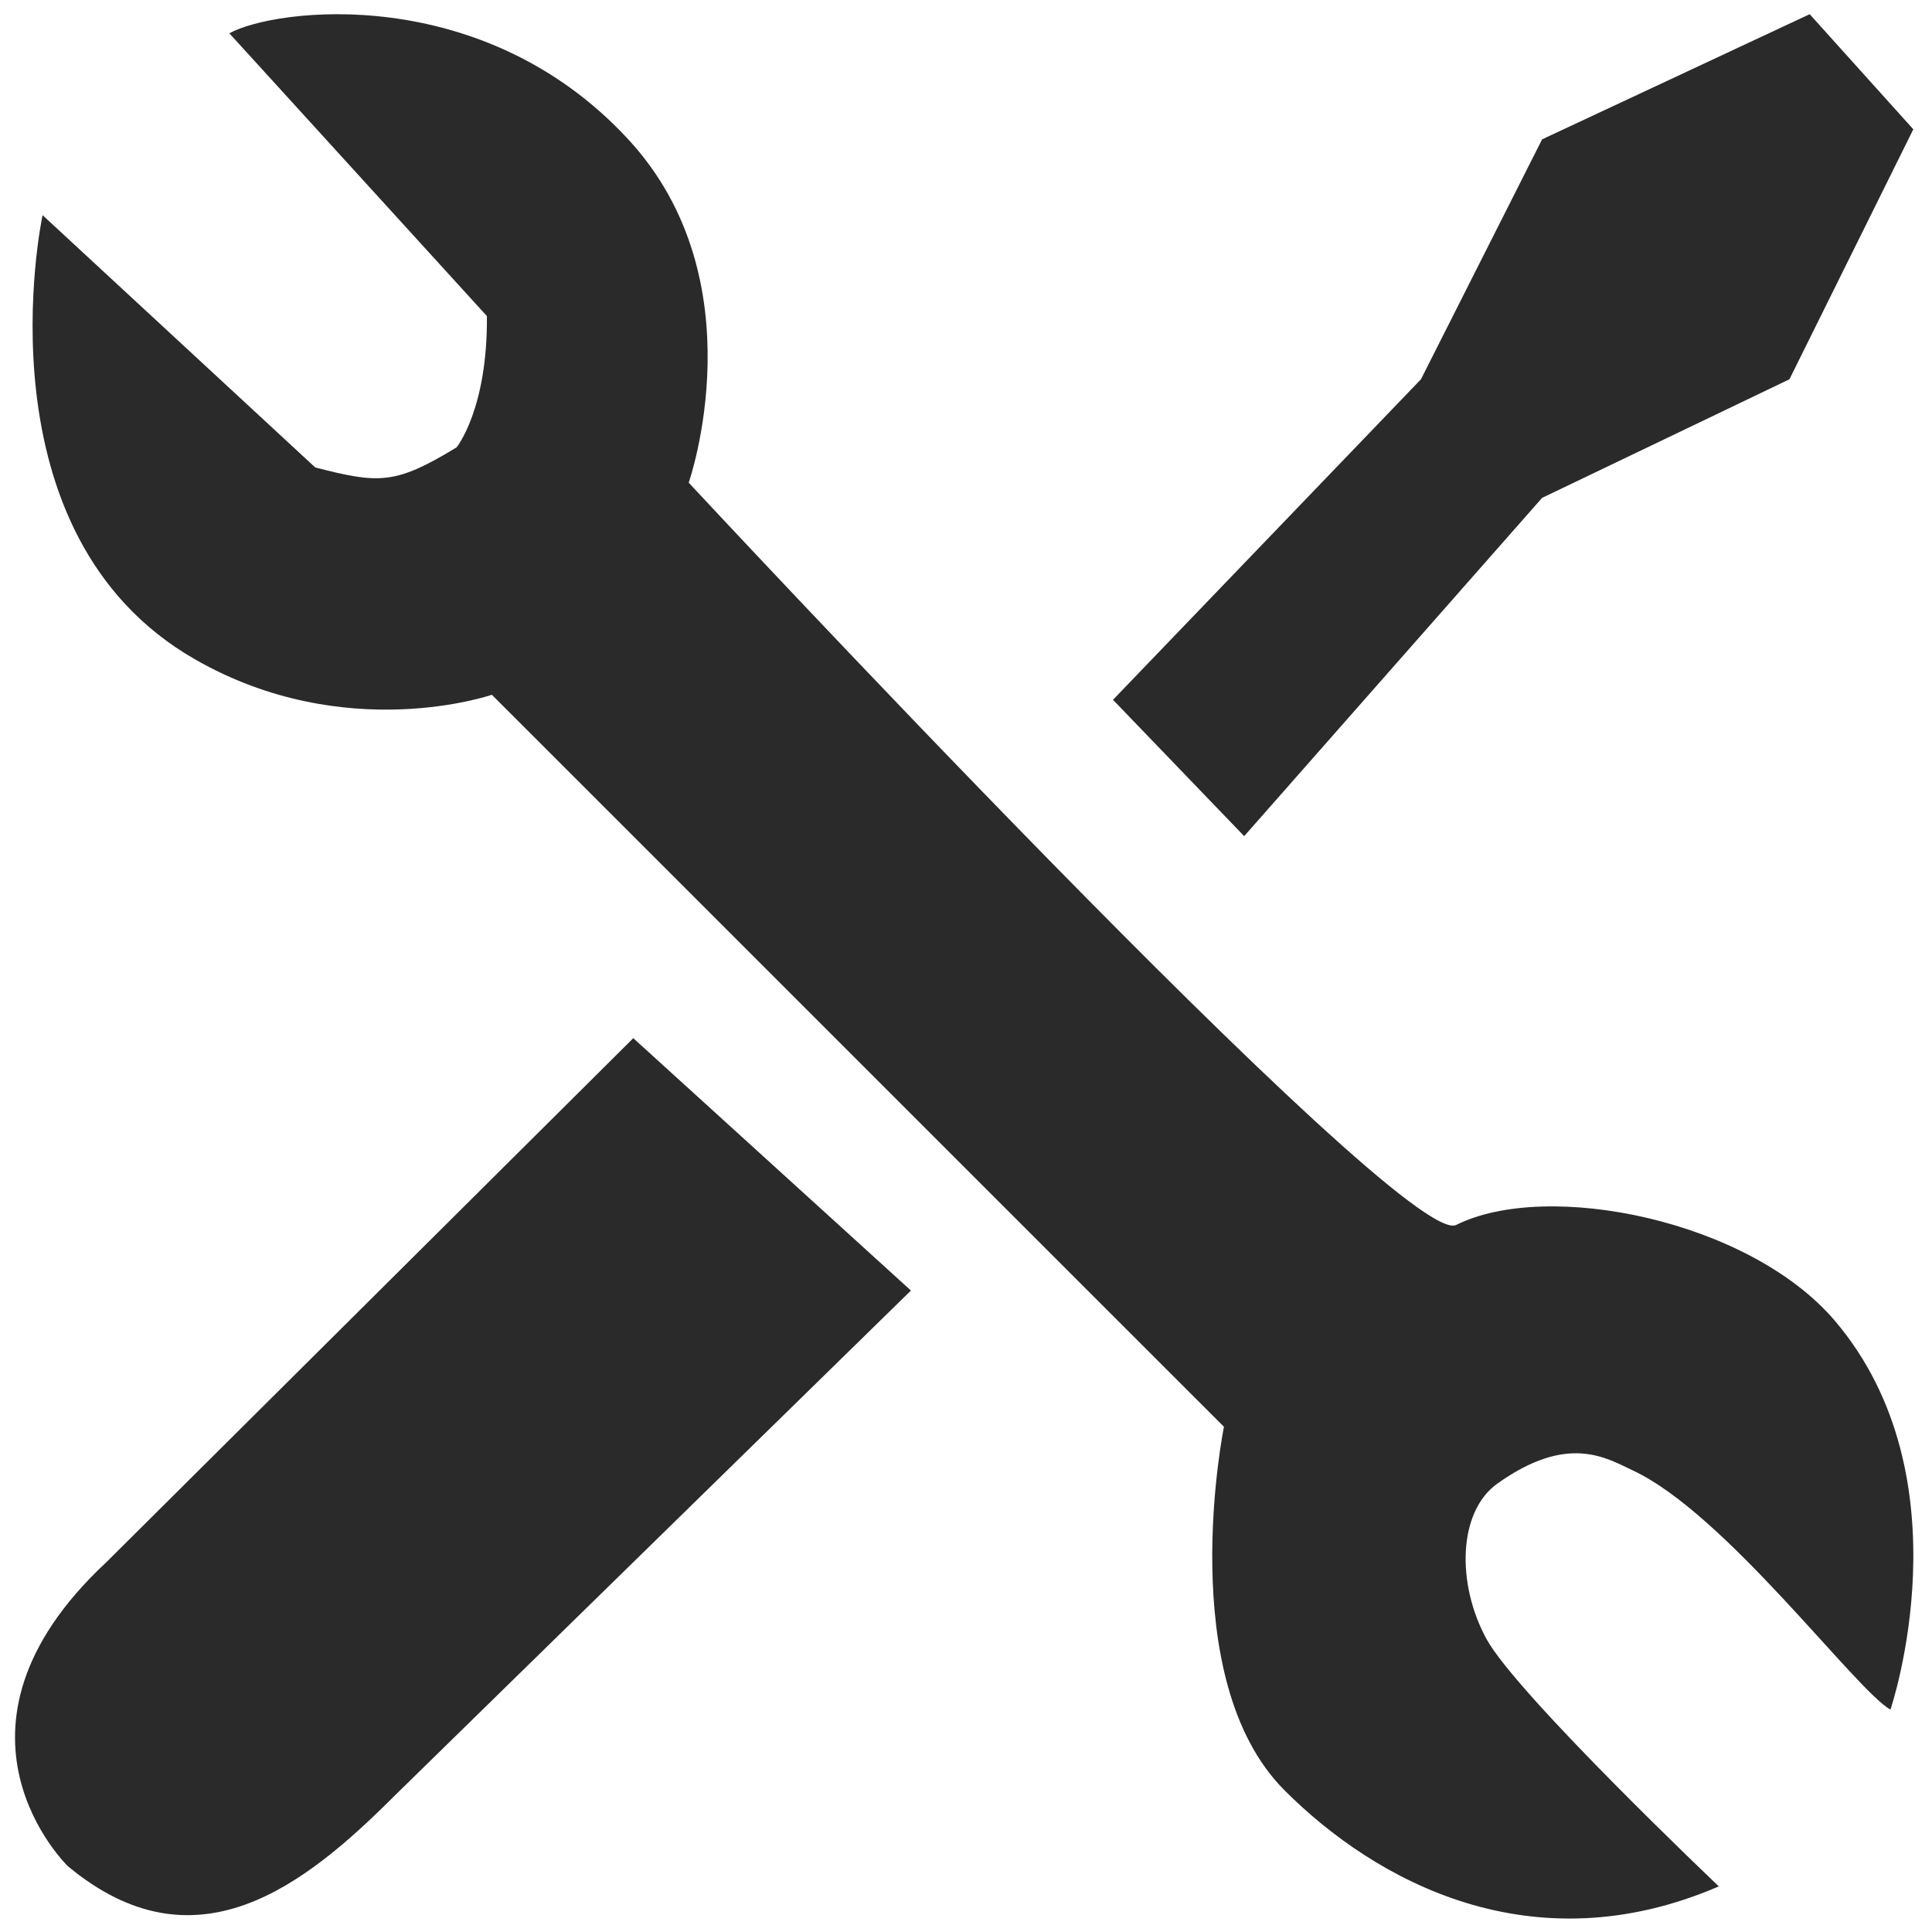
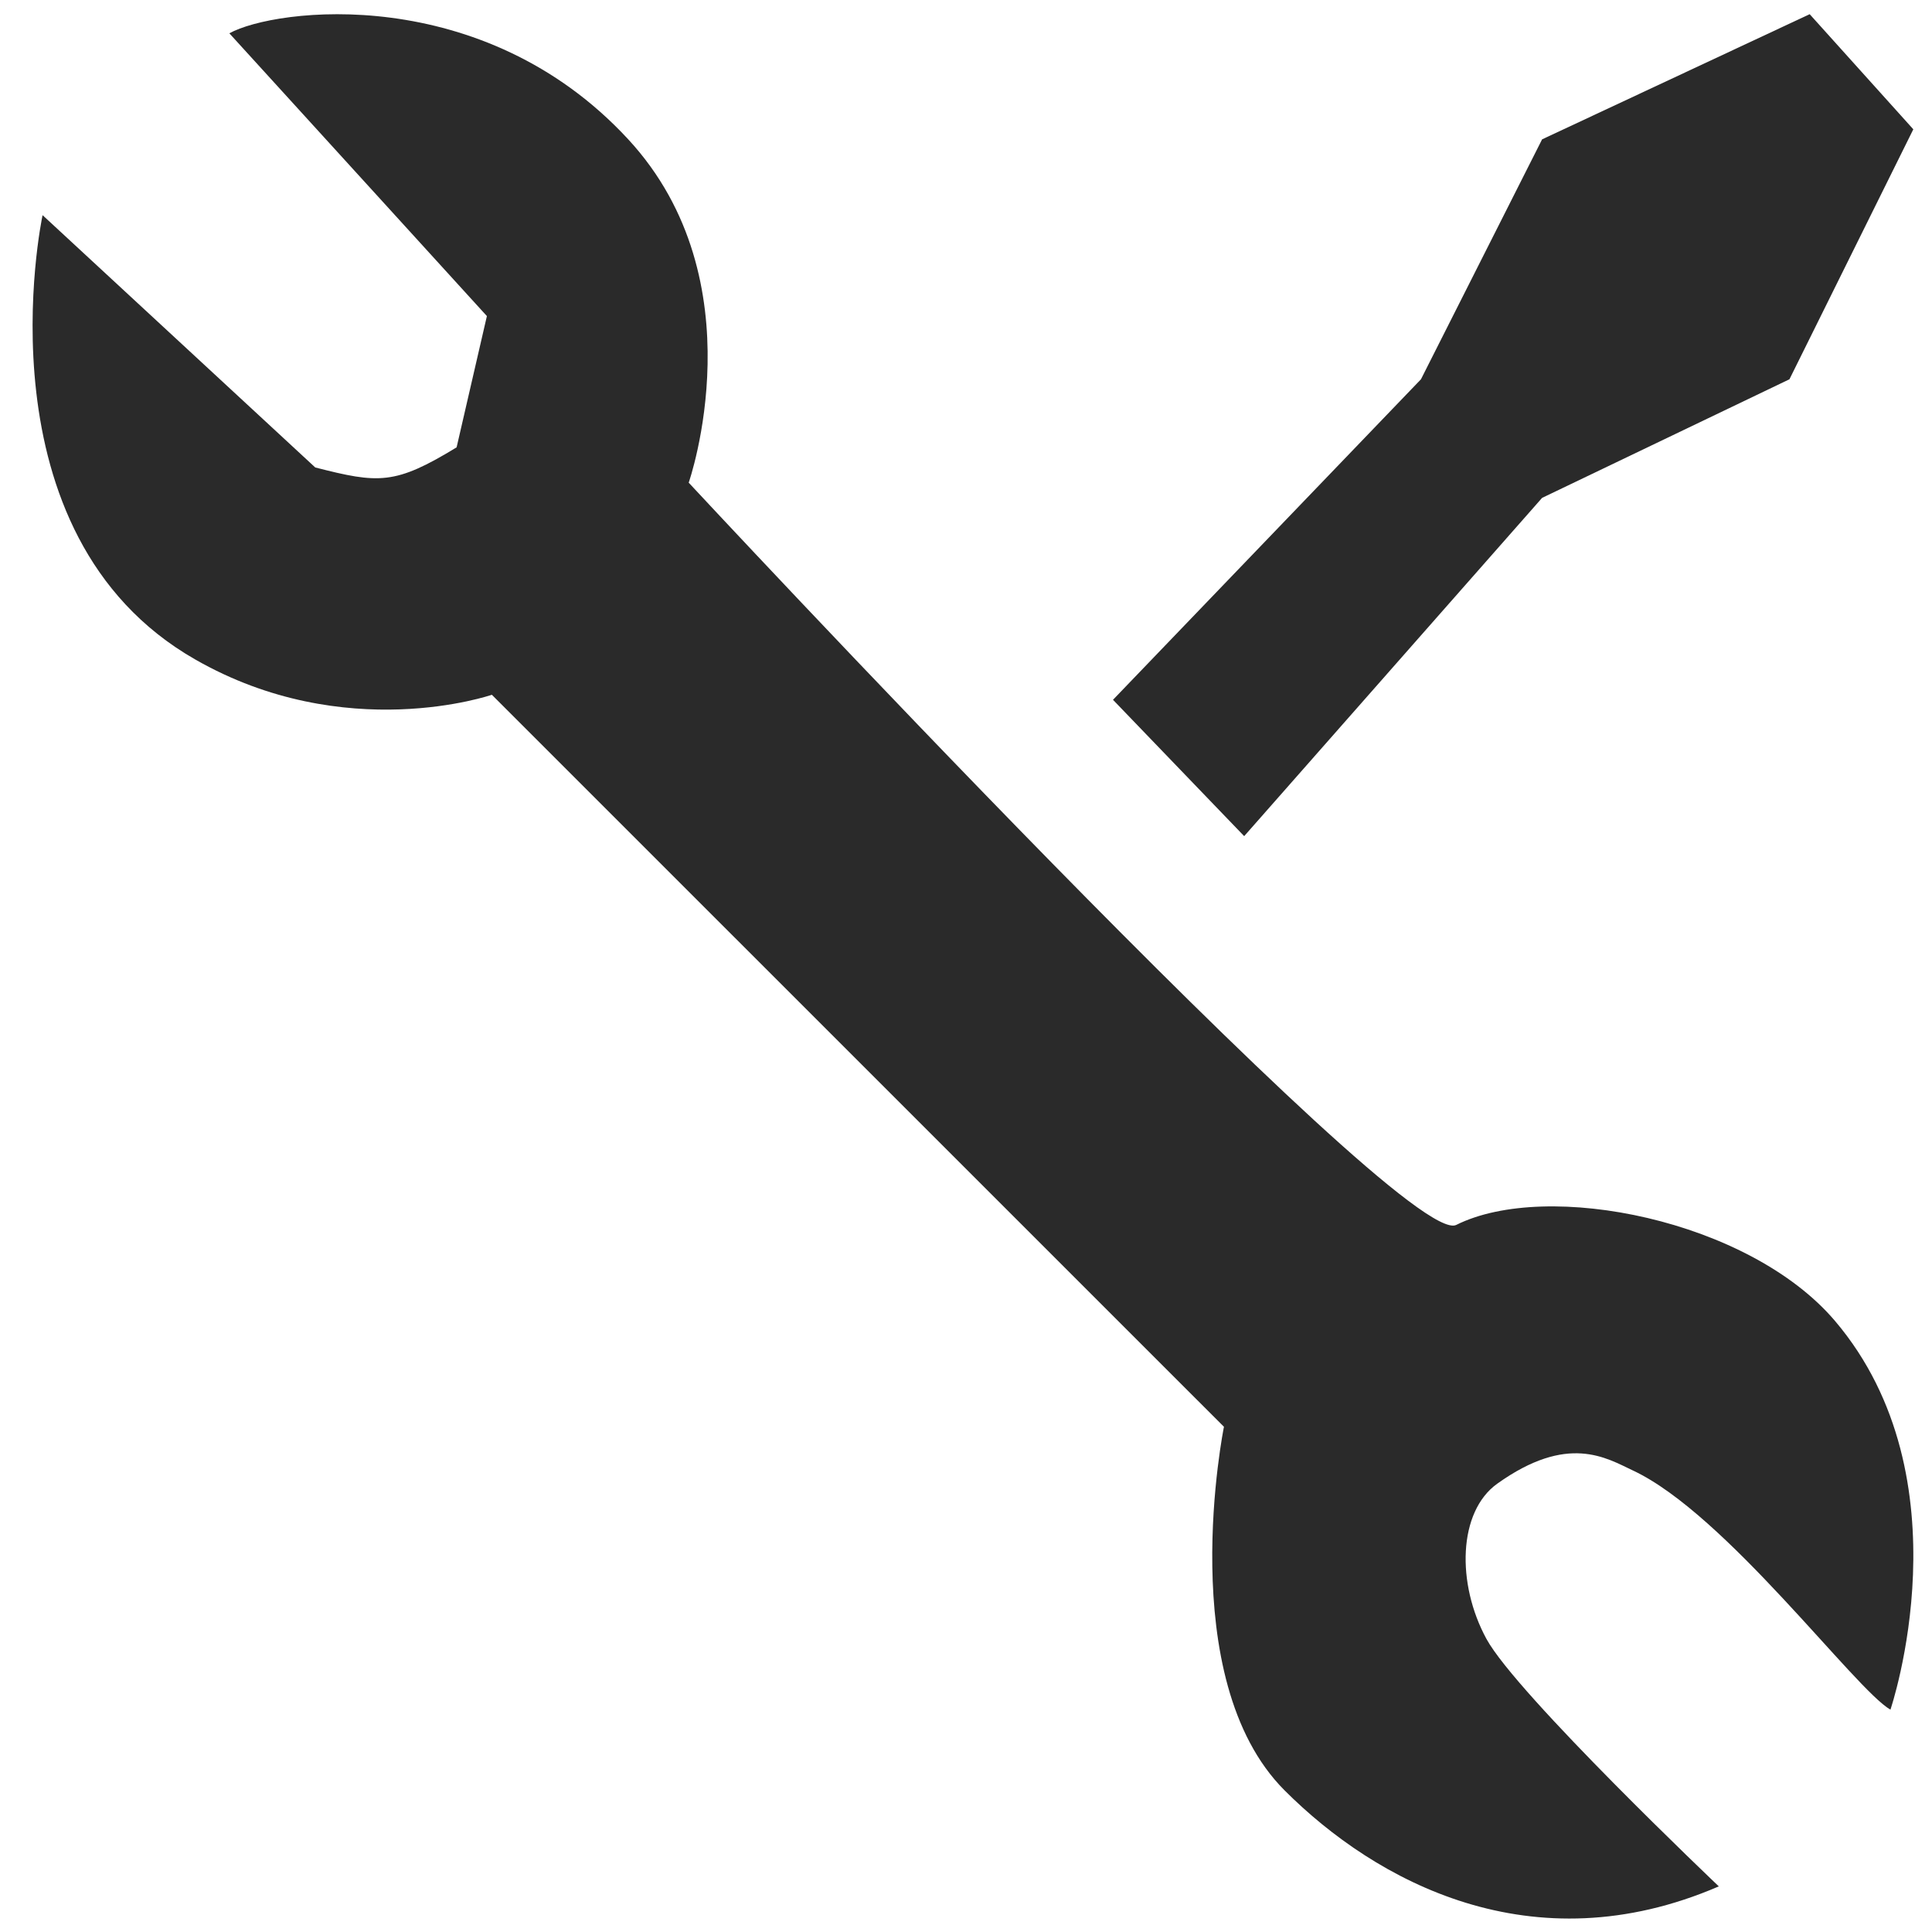
<svg xmlns="http://www.w3.org/2000/svg" version="1.1" id="Ebene_1" x="0px" y="0px" width="70px" height="70px" viewBox="0 0 70 70" enable-background="new 0 0 70 70" xml:space="preserve">
  <g>
-     <path fill="#2A2A2A" d="M16.544,16.208c-2.236,1.365-2.823,1.317-5.122,0.729L1.543,7.796C1.503,7.975-0.871,19.354,7.072,23.893   c5.444,3.118,10.749,1.28,10.749,1.28l26.525,26.522c0,0-1.857,9.122,2.199,13.176c3.29,3.292,8.959,6.4,15.731,3.476   c0,0-7.319-6.951-8.418-8.964c-1.097-2.013-1.026-4.613,0.389-5.625c2.558-1.829,3.95-0.934,4.918-0.479   c3.362,1.572,8.049,7.934,9.329,8.665c0,0,2.849-8.366-2.01-14.086c-3.112-3.66-10.426-5.123-13.723-3.476   c-1.916,0.954-27.808-26.894-27.808-26.894s2.555-7.303-2.191-12.44C17.485-0.663,9.956,0.294,8.31,1.207l9.331,10.245   C17.673,14.818,16.544,16.208,16.544,16.208z" />
-     <path fill="#2A2A2A" d="M33.005,46.759L14.308,65.052c-3.291,3.295-7.236,6.404-11.851,2.562c0,0-5.12-4.939,1.394-11.01   l19.094-18.989L33.005,46.759z" />
+     <path fill="#2A2A2A" d="M16.544,16.208c-2.236,1.365-2.823,1.317-5.122,0.729L1.543,7.796C1.503,7.975-0.871,19.354,7.072,23.893   c5.444,3.118,10.749,1.28,10.749,1.28l26.525,26.522c0,0-1.857,9.122,2.199,13.176c3.29,3.292,8.959,6.4,15.731,3.476   c0,0-7.319-6.951-8.418-8.964c-1.097-2.013-1.026-4.613,0.389-5.625c2.558-1.829,3.95-0.934,4.918-0.479   c3.362,1.572,8.049,7.934,9.329,8.665c0,0,2.849-8.366-2.01-14.086c-3.112-3.66-10.426-5.123-13.723-3.476   c-1.916,0.954-27.808-26.894-27.808-26.894s2.555-7.303-2.191-12.44C17.485-0.663,9.956,0.294,8.31,1.207l9.331,10.245   z" />
    <polygon fill="#2A2A2A" points="40.326,25.355 45.079,30.295 55.873,18.039 64.835,13.742 69.323,4.685 65.568,0.514 55.873,5.049    51.484,13.742  " />
  </g>
</svg>